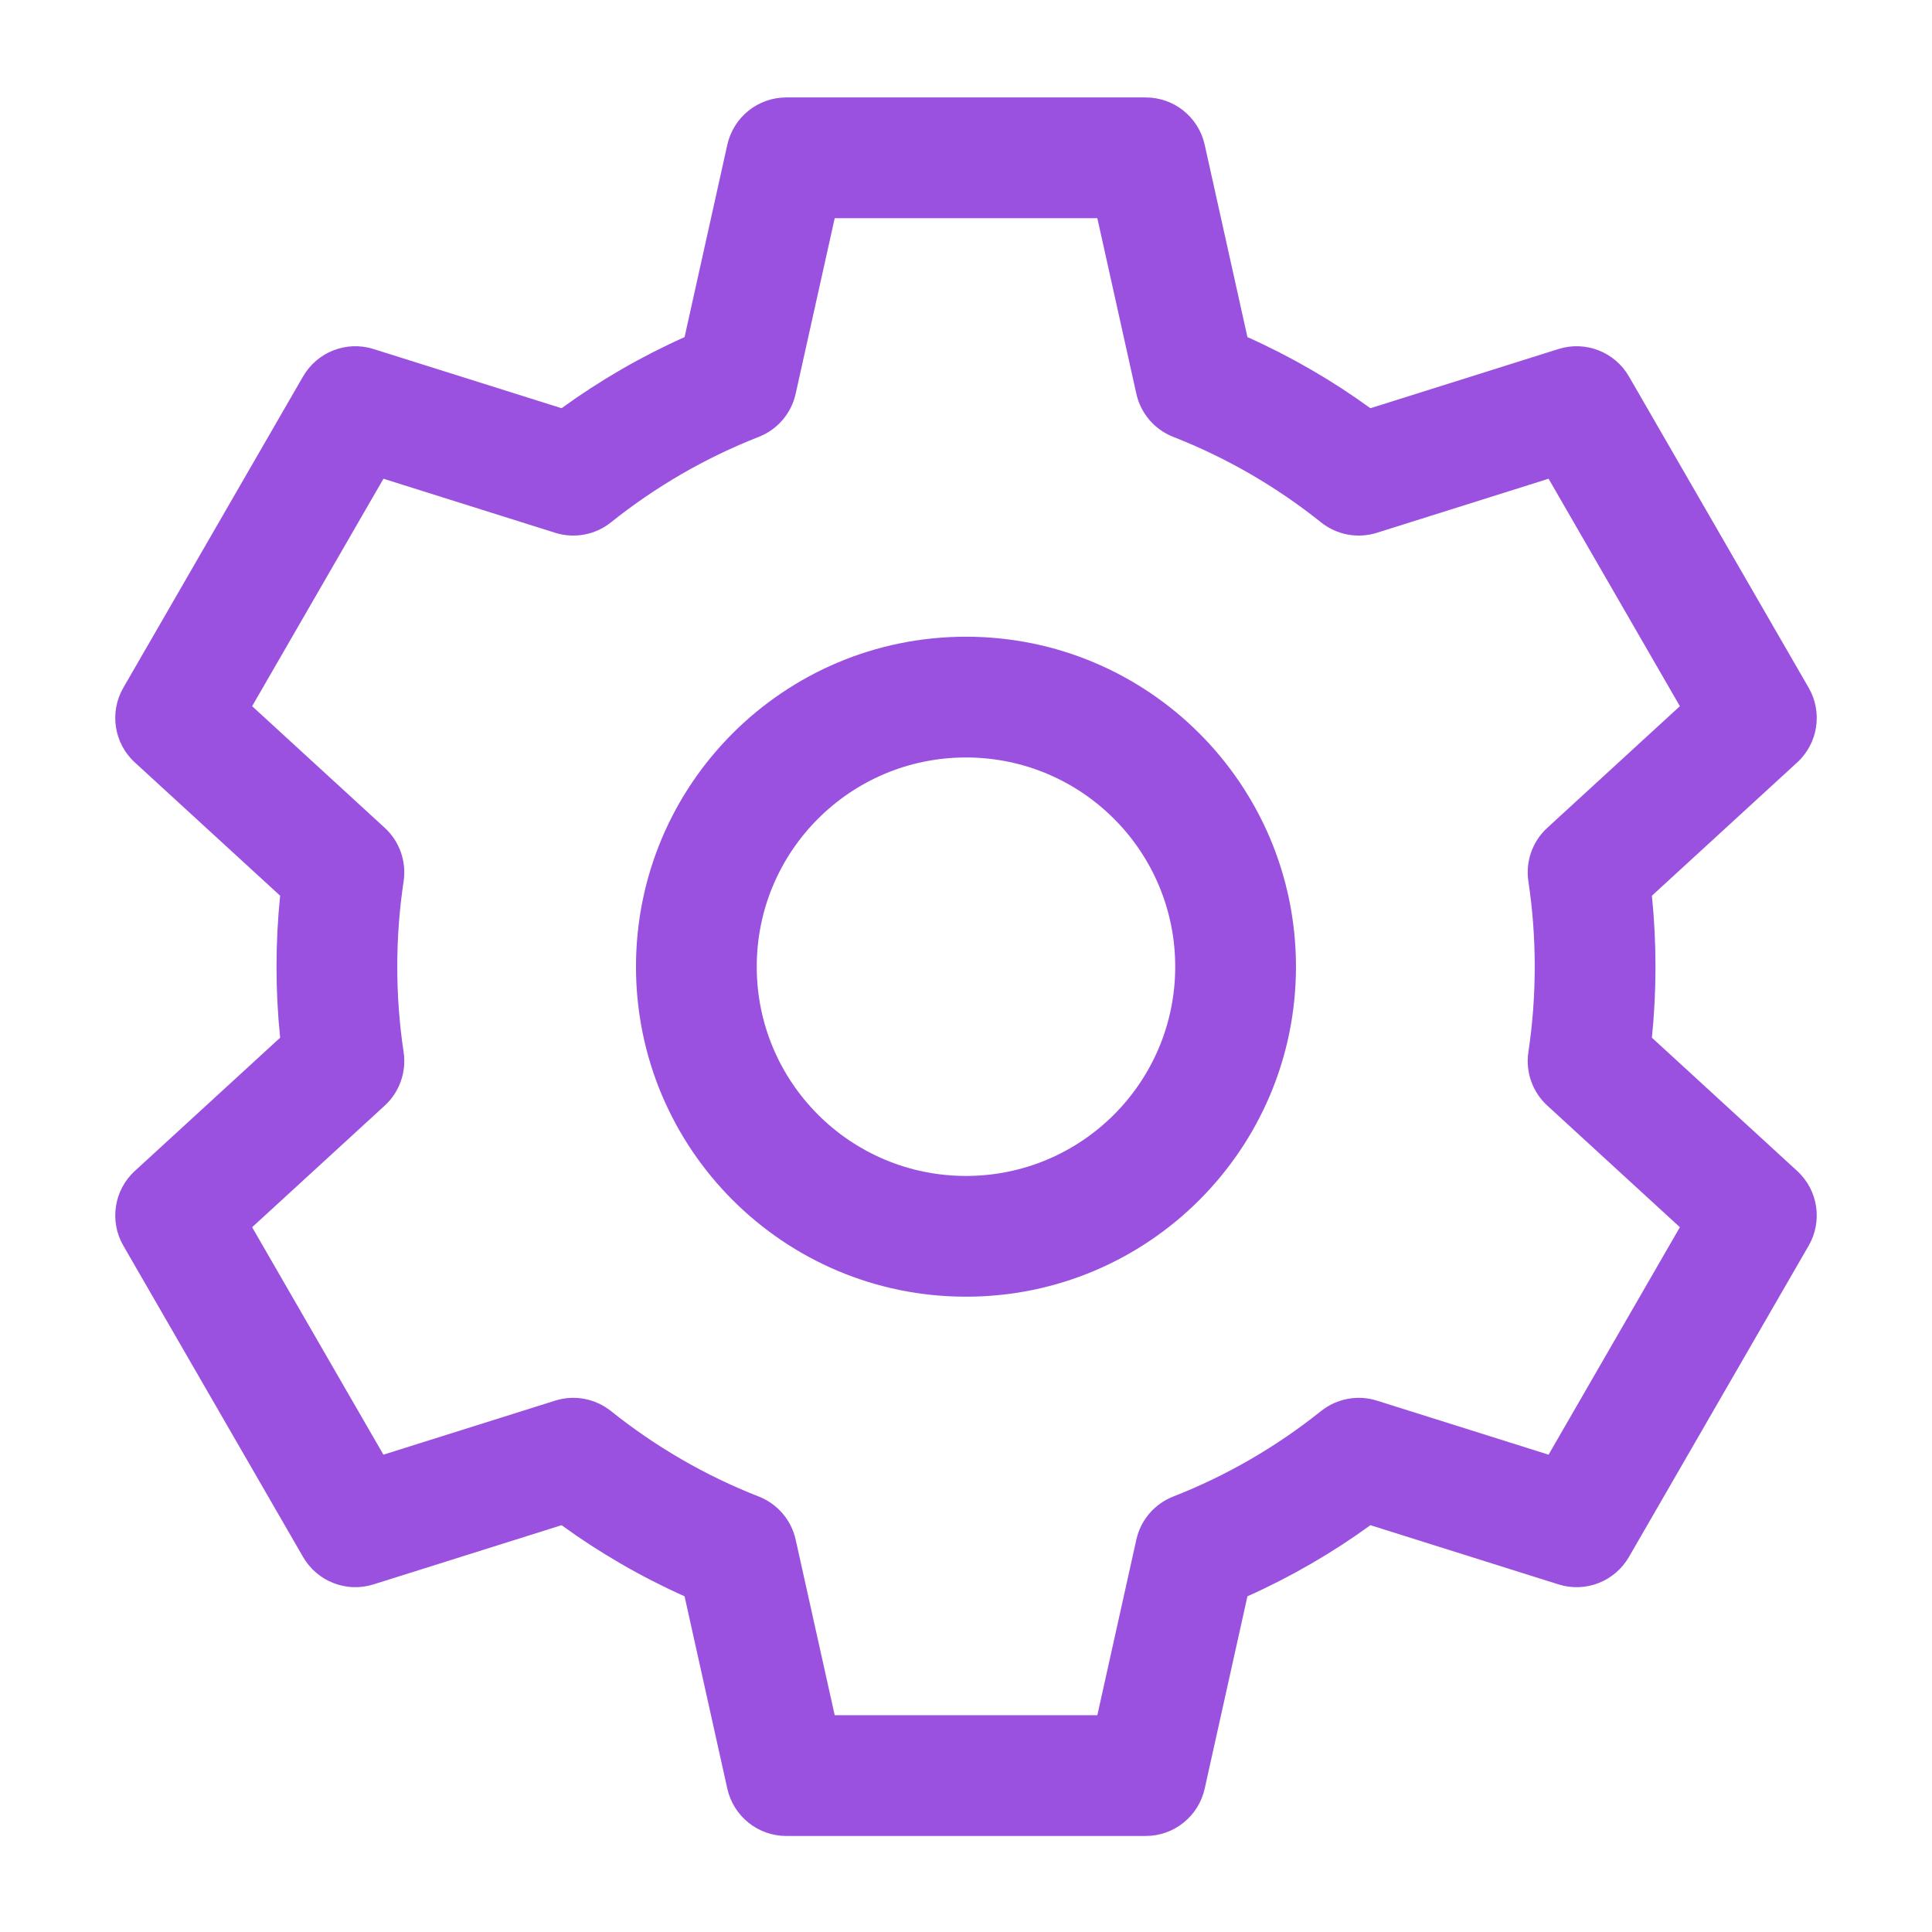
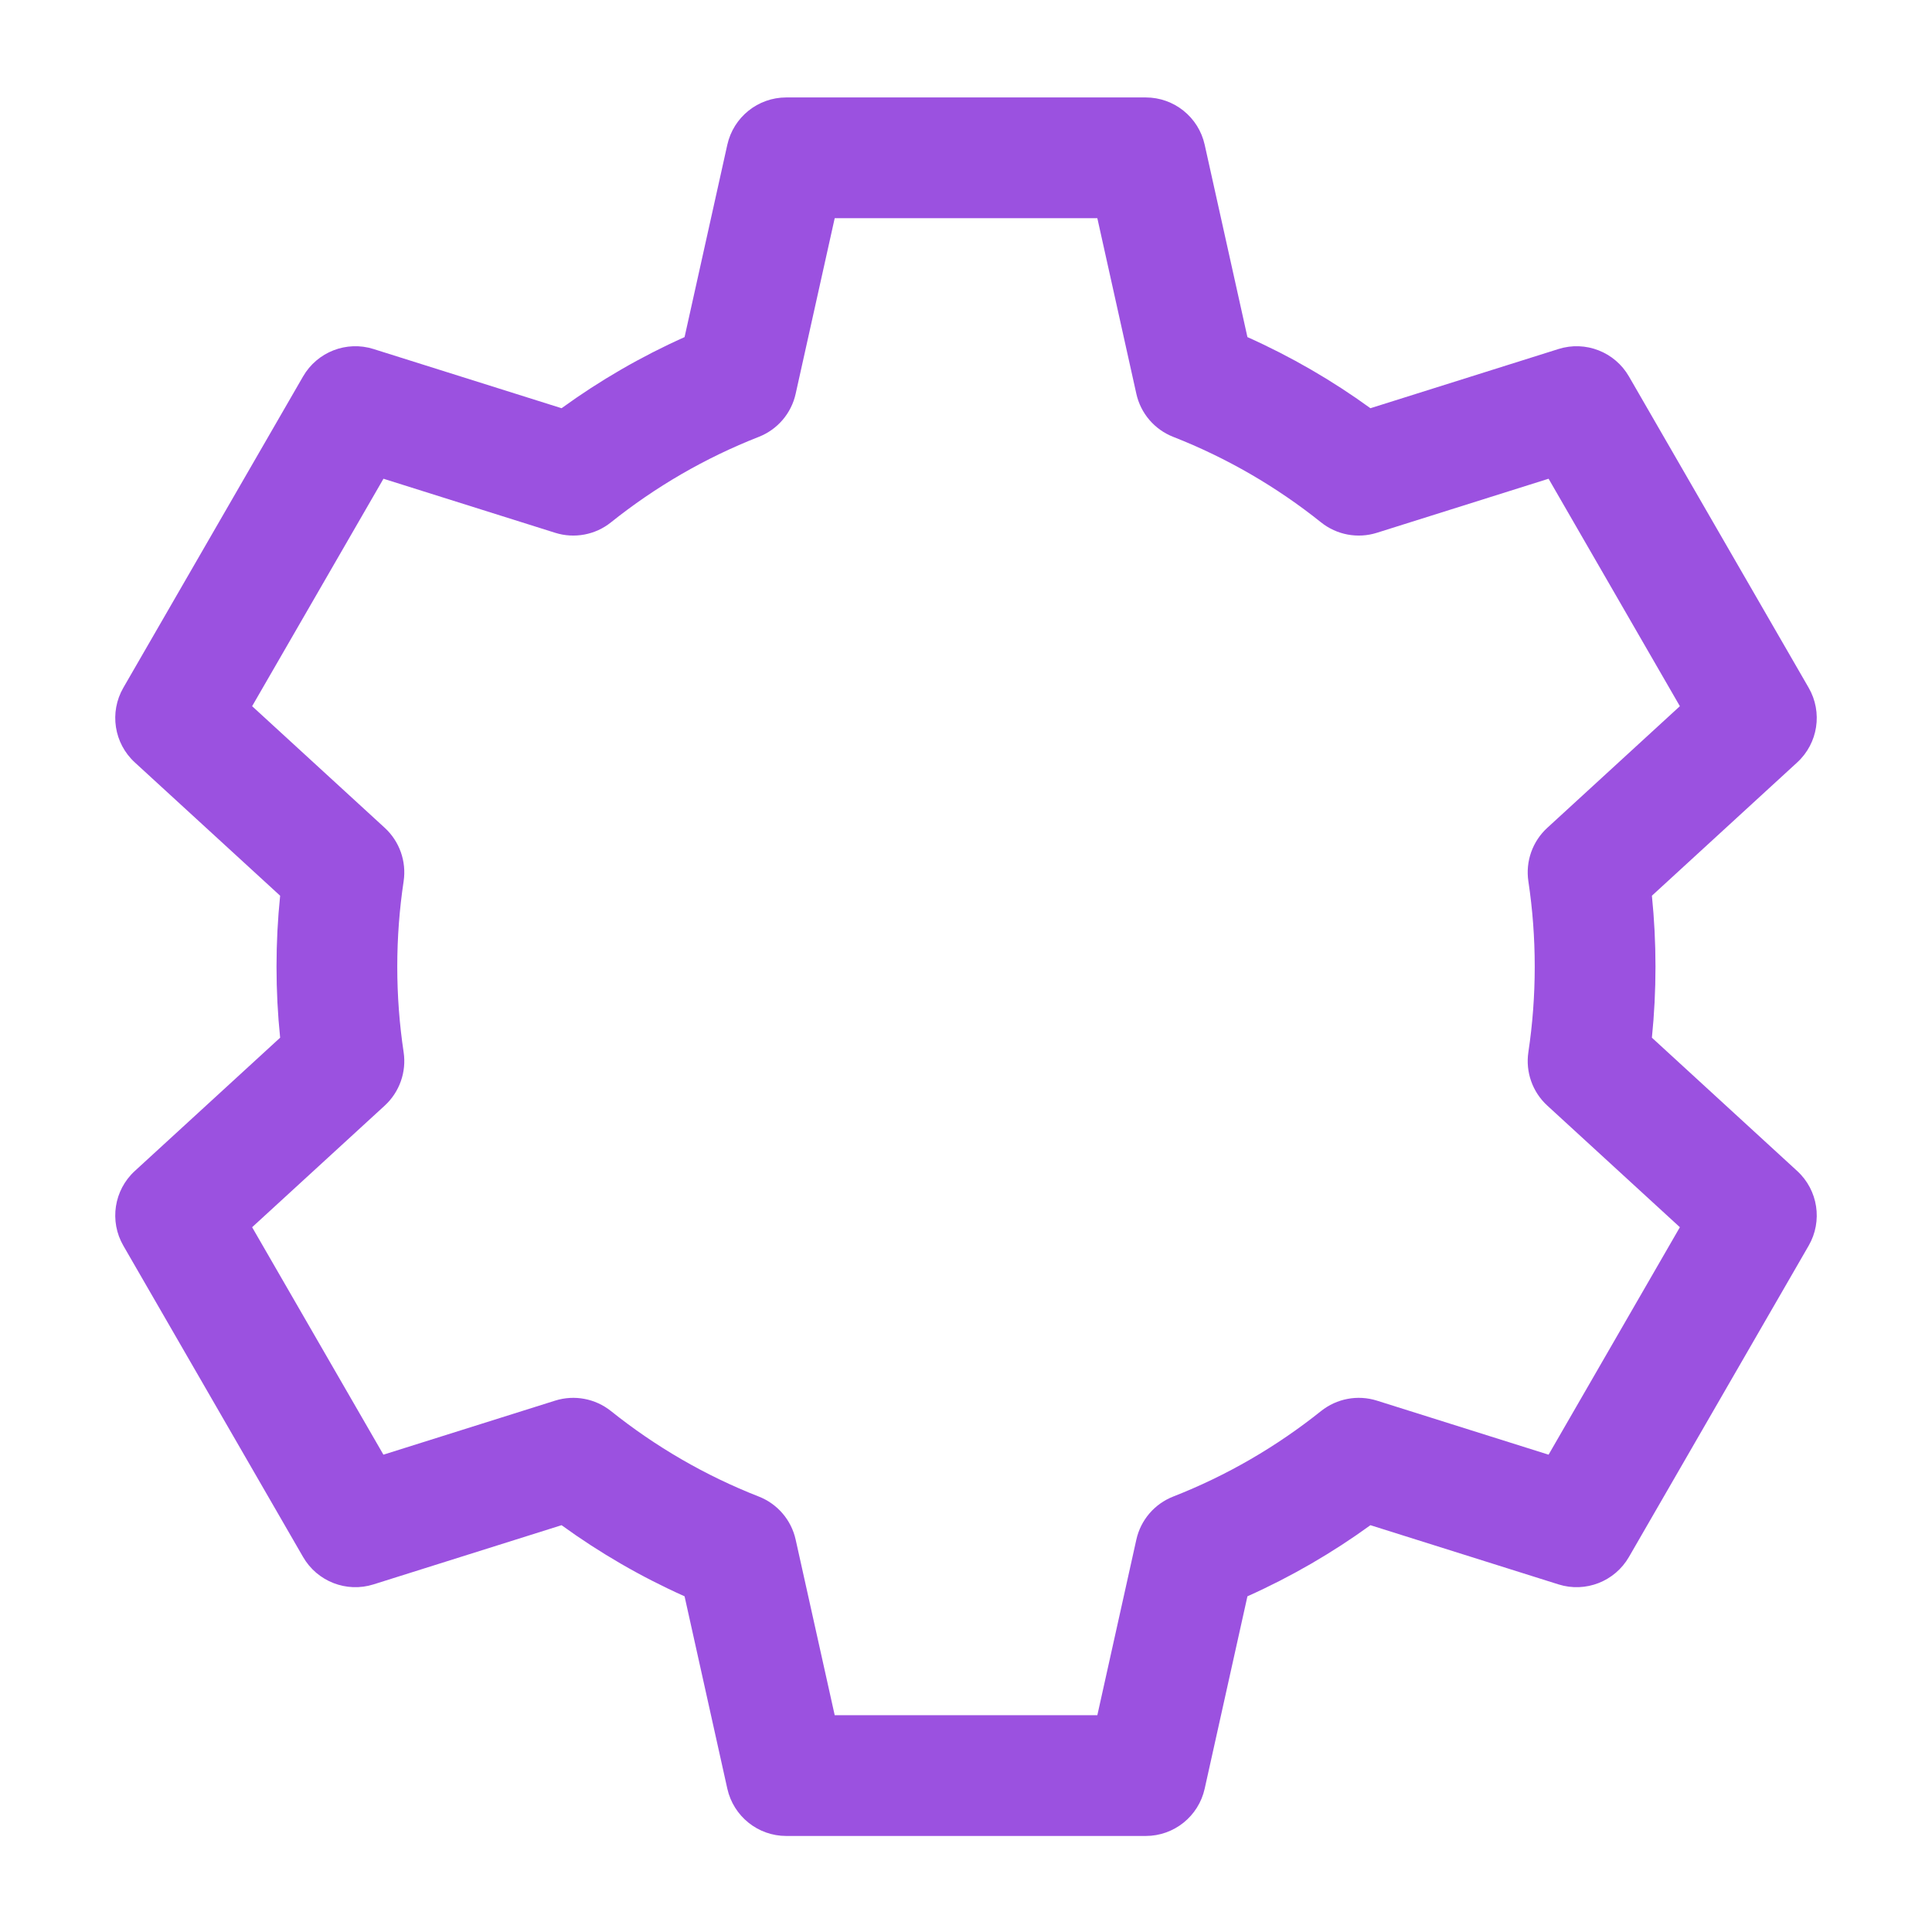
<svg xmlns="http://www.w3.org/2000/svg" width="48" height="48" viewBox="0 0 48 48" fill="none">
  <path fill-rule="evenodd" clip-rule="evenodd" d="M18.07 3.596C18.223 2.91 18.831 2.421 19.534 2.421H28.466C29.169 2.421 29.778 2.91 29.93 3.596L30.992 8.375C32.075 8.86 33.098 9.453 34.048 10.142L38.721 8.671C39.391 8.46 40.118 8.743 40.47 9.352L44.936 17.087C45.287 17.696 45.169 18.467 44.651 18.942L41.041 22.254C41.1 22.834 41.13 23.422 41.13 24.017C41.13 24.613 41.1 25.201 41.041 25.781L44.651 29.093C45.169 29.568 45.287 30.339 44.936 30.948L40.47 38.683C40.118 39.292 39.391 39.575 38.721 39.364L34.048 37.893C33.098 38.582 32.075 39.175 30.992 39.66L29.93 44.439C29.778 45.125 29.169 45.614 28.466 45.614H19.534C18.831 45.614 18.223 45.125 18.07 44.439L17.008 39.66C15.925 39.175 14.902 38.582 13.952 37.893L9.279 39.364C8.609 39.575 7.882 39.292 7.53 38.683L3.064 30.948C2.713 30.339 2.831 29.568 3.349 29.093L6.96 25.781C6.9 25.201 6.87 24.613 6.87 24.017C6.87 23.422 6.9 22.834 6.96 22.254L3.349 18.942C2.831 18.467 2.713 17.696 3.064 17.087L7.53 9.352C7.882 8.743 8.609 8.46 9.279 8.671L13.952 10.142C14.902 9.453 15.925 8.86 17.008 8.375L18.07 3.596ZM20.738 5.421L19.768 9.783C19.66 10.271 19.316 10.672 18.851 10.854C17.517 11.377 16.282 12.096 15.18 12.977C14.79 13.29 14.269 13.387 13.793 13.237L9.527 11.894L6.264 17.545L9.559 20.567C9.926 20.904 10.102 21.402 10.028 21.896C9.924 22.587 9.87 23.295 9.87 24.017C9.87 24.74 9.924 25.448 10.028 26.14C10.102 26.633 9.926 27.131 9.559 27.468L6.264 30.49L9.526 36.141L13.793 34.798C14.269 34.648 14.79 34.746 15.18 35.058C16.282 35.939 17.517 36.659 18.851 37.181C19.316 37.363 19.66 37.764 19.768 38.252L20.738 42.614H27.263L28.232 38.252C28.34 37.764 28.684 37.363 29.149 37.181C30.483 36.659 31.718 35.939 32.82 35.058C33.211 34.746 33.731 34.648 34.208 34.798L38.474 36.141L41.736 30.49L38.442 27.468C38.074 27.131 37.898 26.633 37.972 26.14C38.076 25.448 38.13 24.74 38.13 24.017C38.13 23.295 38.076 22.587 37.972 21.895C37.898 21.402 38.074 20.904 38.442 20.567L41.736 17.545L38.474 11.894L34.208 13.237C33.731 13.387 33.211 13.29 32.82 12.977C31.718 12.096 30.483 11.377 29.149 10.854C28.684 10.672 28.34 10.271 28.232 9.783L27.263 5.421H20.738Z" fill="#9B51E0" />
-   <path fill-rule="evenodd" clip-rule="evenodd" d="M24 18.819C21.128 18.819 18.801 21.146 18.801 24.017C18.801 26.889 21.128 29.216 24 29.216C26.871 29.216 29.198 26.889 29.198 24.017C29.198 21.146 26.871 18.819 24 18.819ZM15.801 24.017C15.801 19.489 19.471 15.819 24 15.819C28.527 15.819 32.198 19.489 32.198 24.017C32.198 28.546 28.527 32.216 24 32.216C19.471 32.216 15.801 28.546 15.801 24.017Z" fill="#9B51E0" />
</svg>